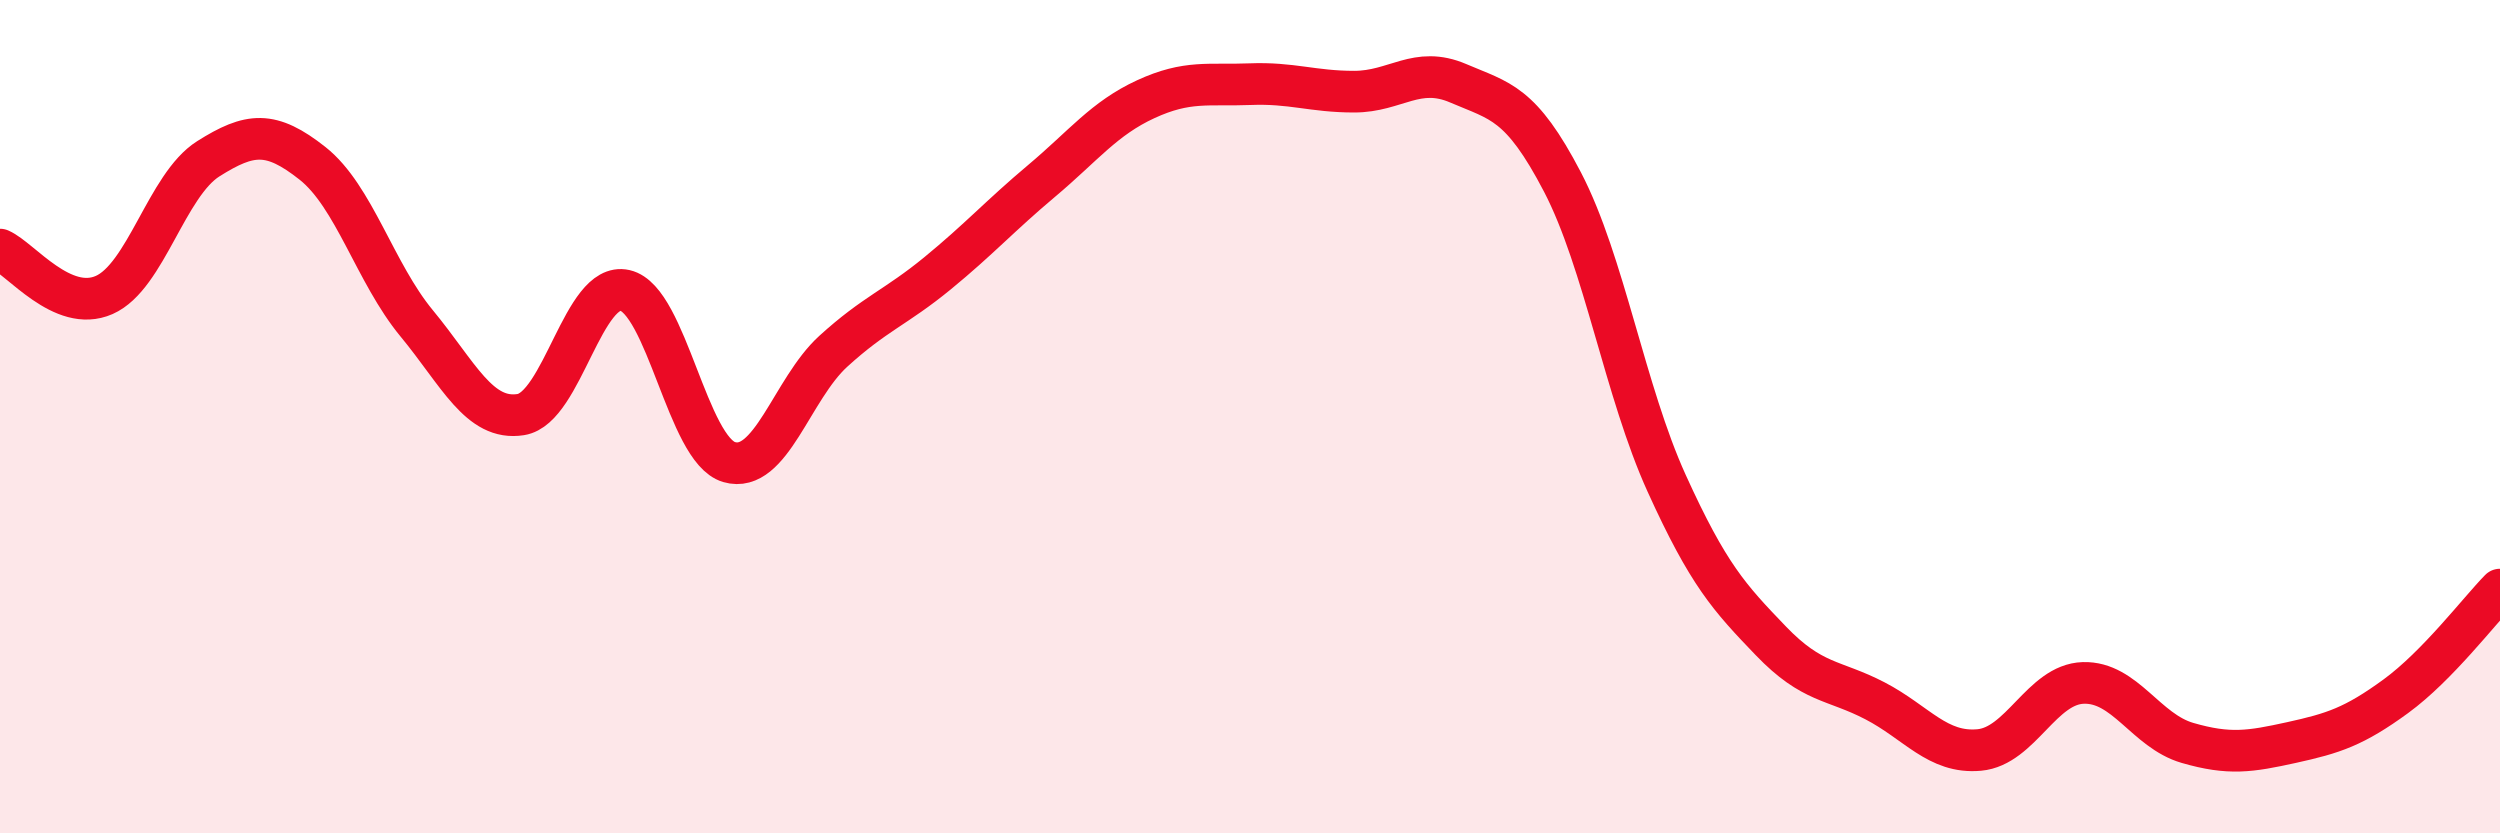
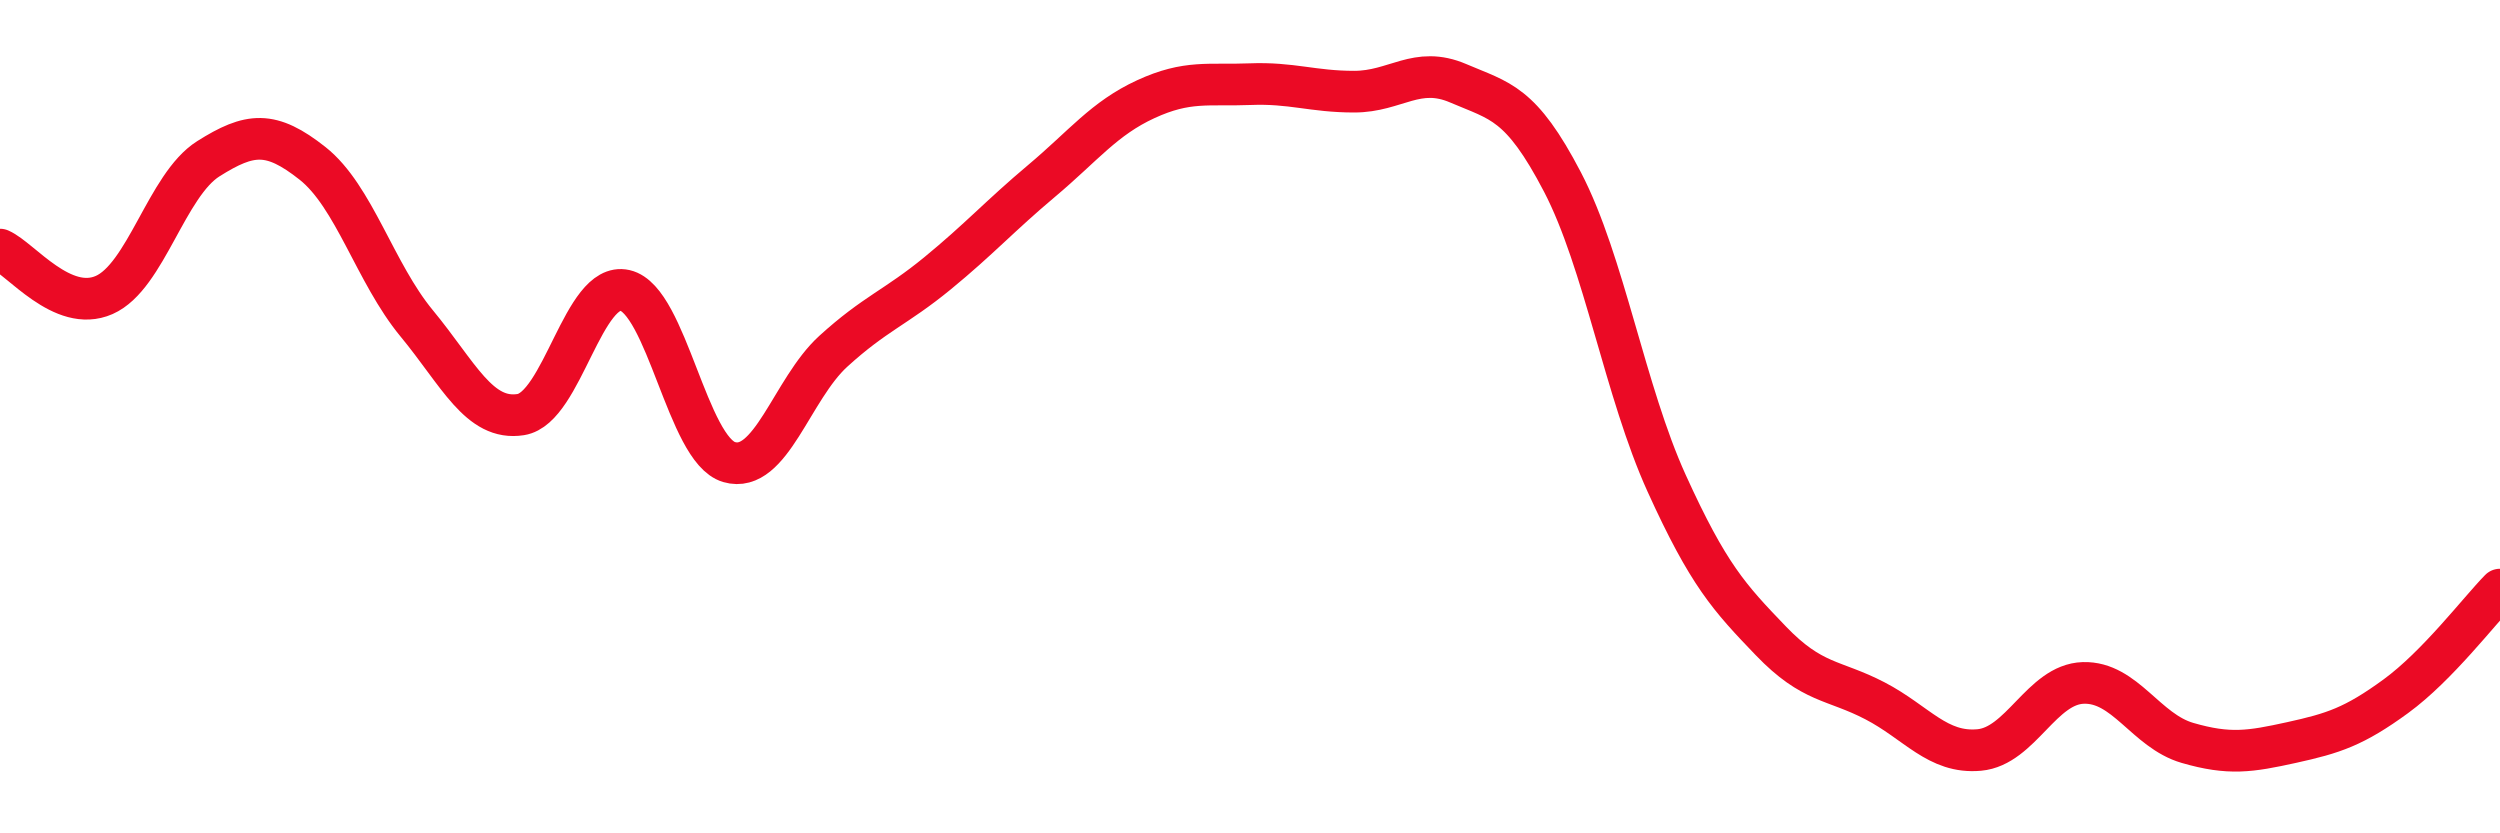
<svg xmlns="http://www.w3.org/2000/svg" width="60" height="20" viewBox="0 0 60 20">
-   <path d="M 0,5.99 C 0.5,6.21 1.5,7.52 2.5,7.08 C 3.5,6.64 4,4.44 5,3.81 C 6,3.18 6.5,3.13 7.5,3.92 C 8.5,4.71 9,6.55 10,7.76 C 11,8.97 11.5,10.11 12.5,9.95 C 13.5,9.79 14,6.74 15,6.97 C 16,7.2 16.5,10.8 17.5,11.09 C 18.5,11.38 19,9.34 20,8.43 C 21,7.52 21.5,7.38 22.5,6.56 C 23.5,5.74 24,5.18 25,4.34 C 26,3.5 26.5,2.84 27.5,2.38 C 28.5,1.92 29,2.06 30,2.02 C 31,1.98 31.5,2.2 32.5,2.2 C 33.5,2.2 34,1.57 35,2 C 36,2.43 36.5,2.45 37.5,4.37 C 38.5,6.29 39,9.4 40,11.6 C 41,13.8 41.5,14.34 42.5,15.38 C 43.5,16.42 44,16.3 45,16.82 C 46,17.34 46.5,18.09 47.5,18 C 48.5,17.91 49,16.42 50,16.39 C 51,16.36 51.5,17.54 52.5,17.83 C 53.5,18.12 54,18.04 55,17.82 C 56,17.6 56.5,17.44 57.5,16.71 C 58.5,15.98 59.5,14.66 60,14.15L60 20L0 20Z" fill="#EB0A25" opacity="0.1" stroke-linecap="round" stroke-linejoin="round" />
  <path d="M 0,5.99 C 0.5,6.21 1.5,7.52 2.5,7.08 C 3.5,6.64 4,4.44 5,3.81 C 6,3.18 6.5,3.13 7.5,3.92 C 8.5,4.71 9,6.55 10,7.76 C 11,8.97 11.5,10.11 12.5,9.95 C 13.5,9.79 14,6.74 15,6.97 C 16,7.2 16.5,10.8 17.5,11.09 C 18.5,11.38 19,9.34 20,8.43 C 21,7.52 21.5,7.38 22.5,6.56 C 23.5,5.74 24,5.18 25,4.34 C 26,3.5 26.5,2.84 27.5,2.38 C 28.5,1.92 29,2.06 30,2.02 C 31,1.98 31.5,2.2 32.5,2.2 C 33.5,2.2 34,1.57 35,2 C 36,2.43 36.5,2.45 37.5,4.37 C 38.5,6.29 39,9.4 40,11.6 C 41,13.8 41.5,14.34 42.5,15.38 C 43.5,16.42 44,16.3 45,16.82 C 46,17.34 46.5,18.09 47.5,18 C 48.5,17.91 49,16.42 50,16.39 C 51,16.36 51.5,17.54 52.5,17.83 C 53.5,18.12 54,18.04 55,17.82 C 56,17.6 56.5,17.44 57.5,16.71 C 58.5,15.98 59.5,14.66 60,14.15" stroke="#EB0A25" stroke-width="1" fill="none" stroke-linecap="round" stroke-linejoin="round" />
</svg>